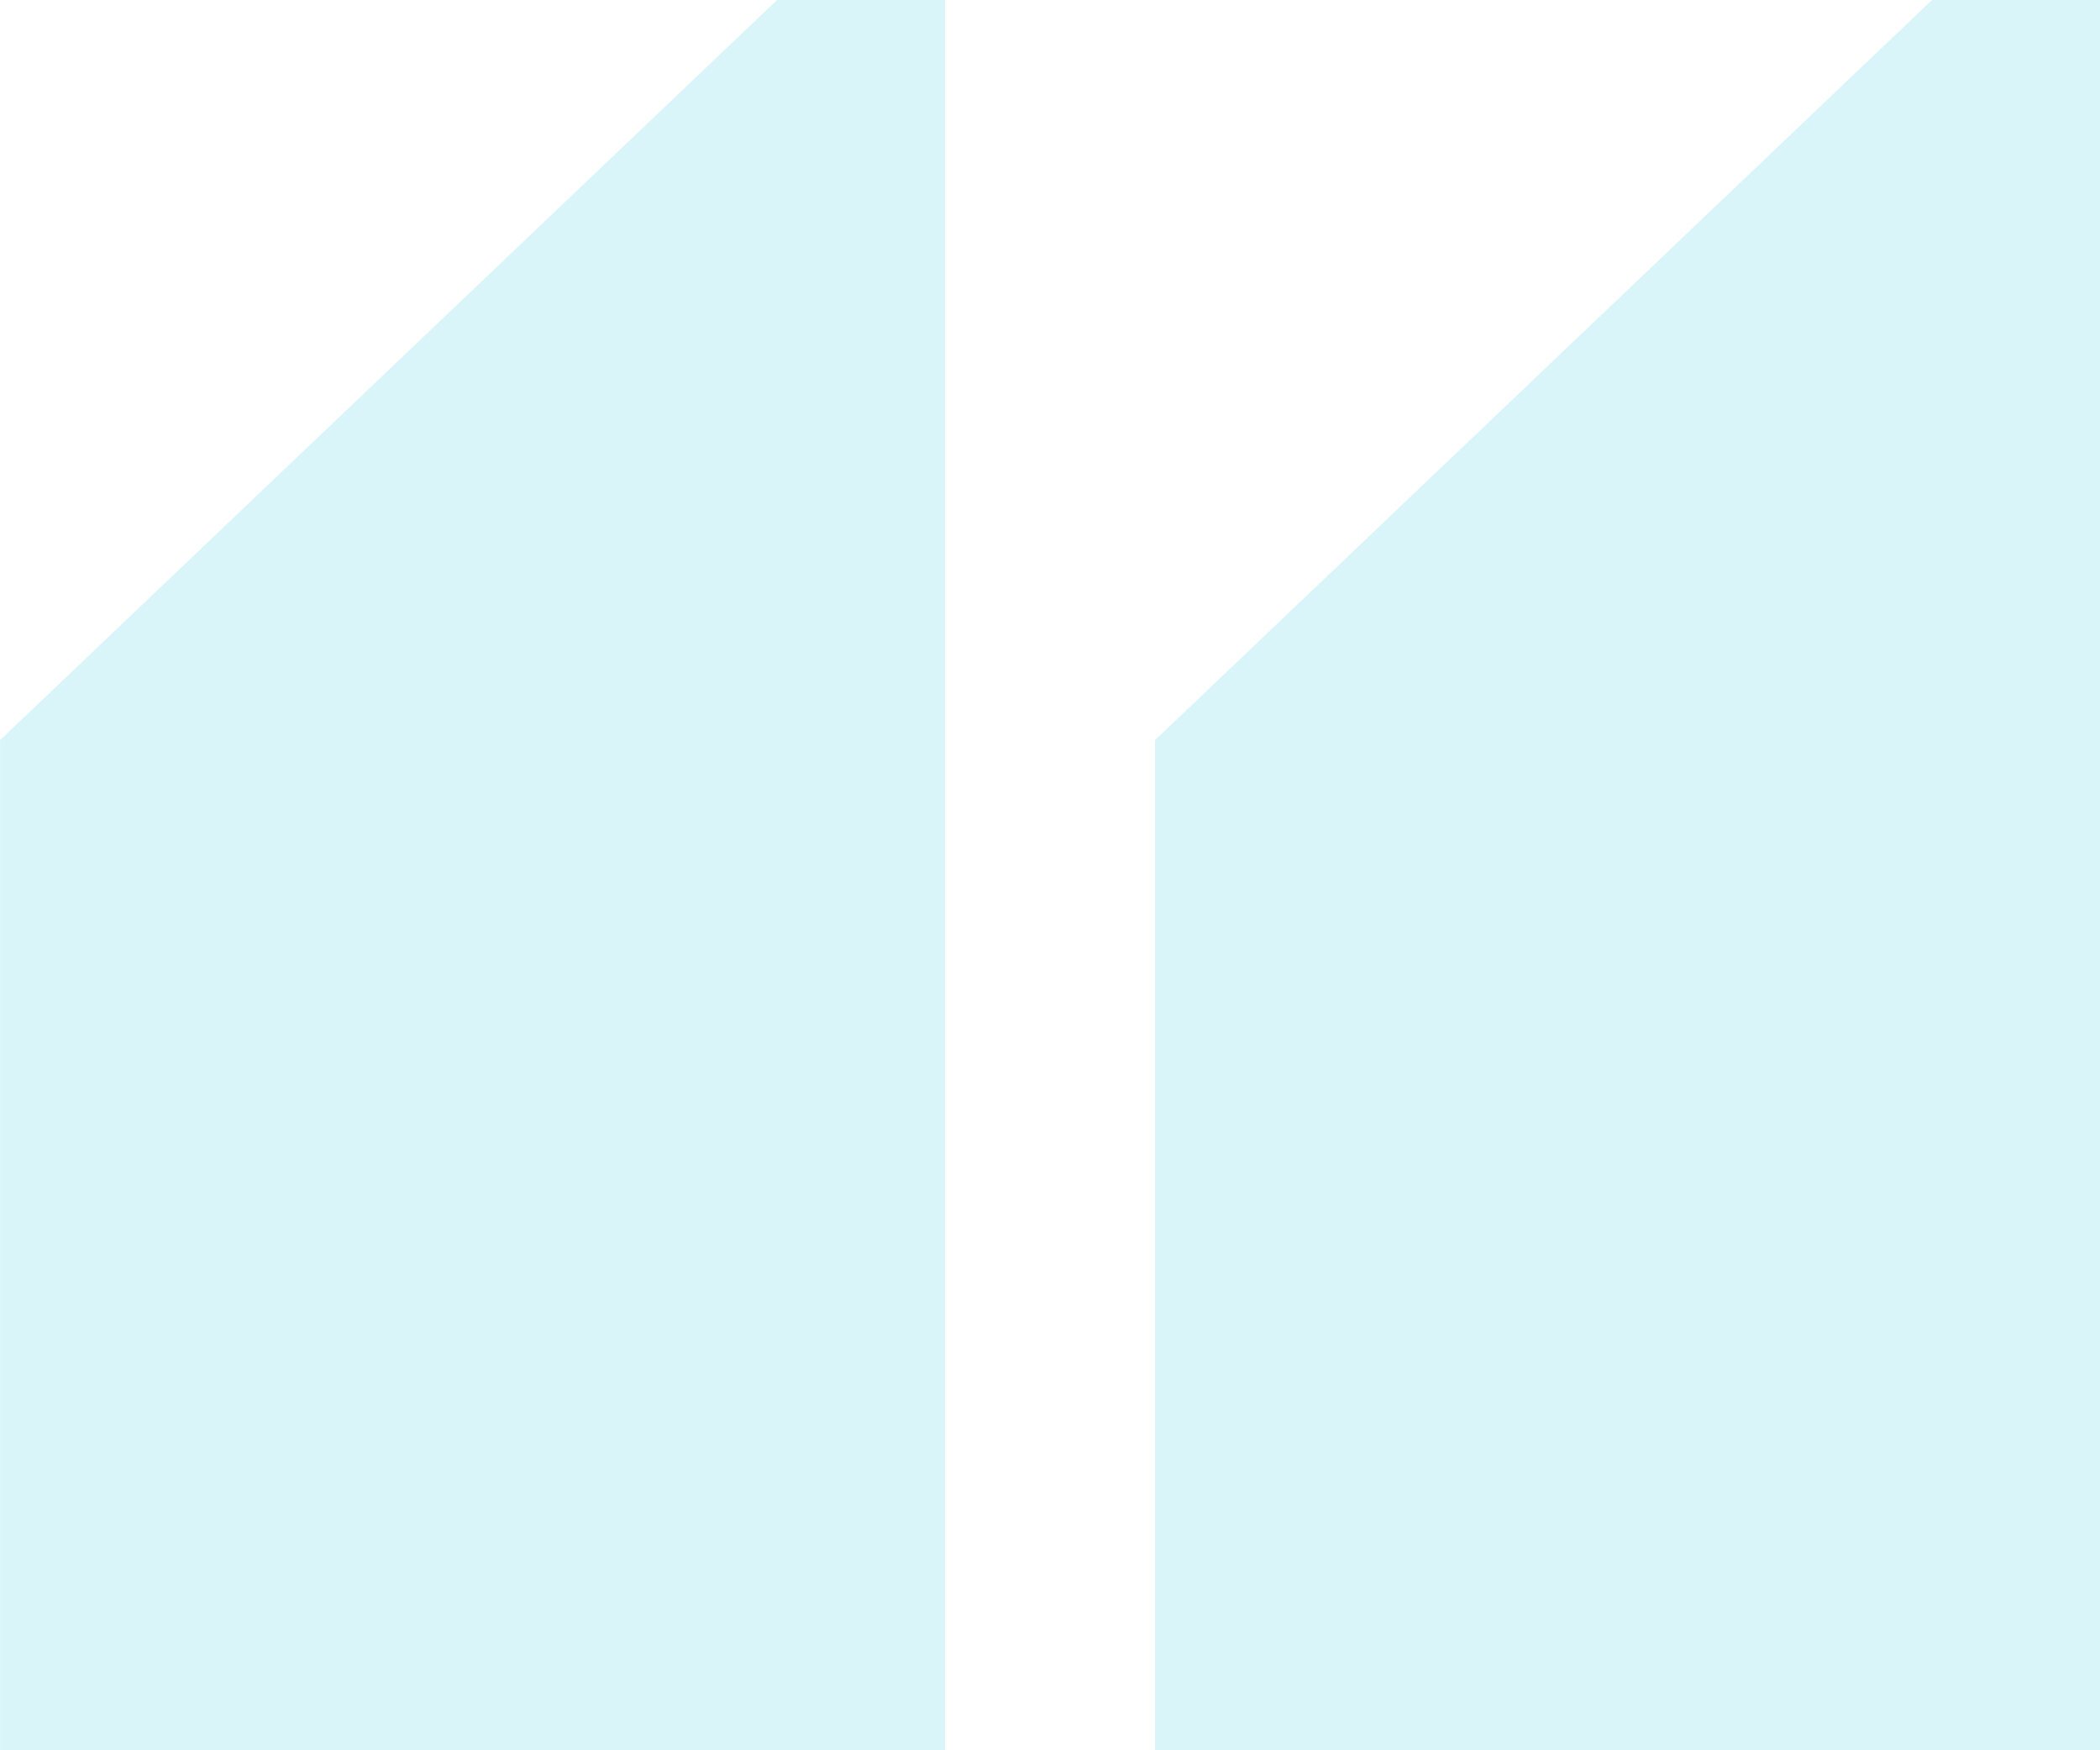
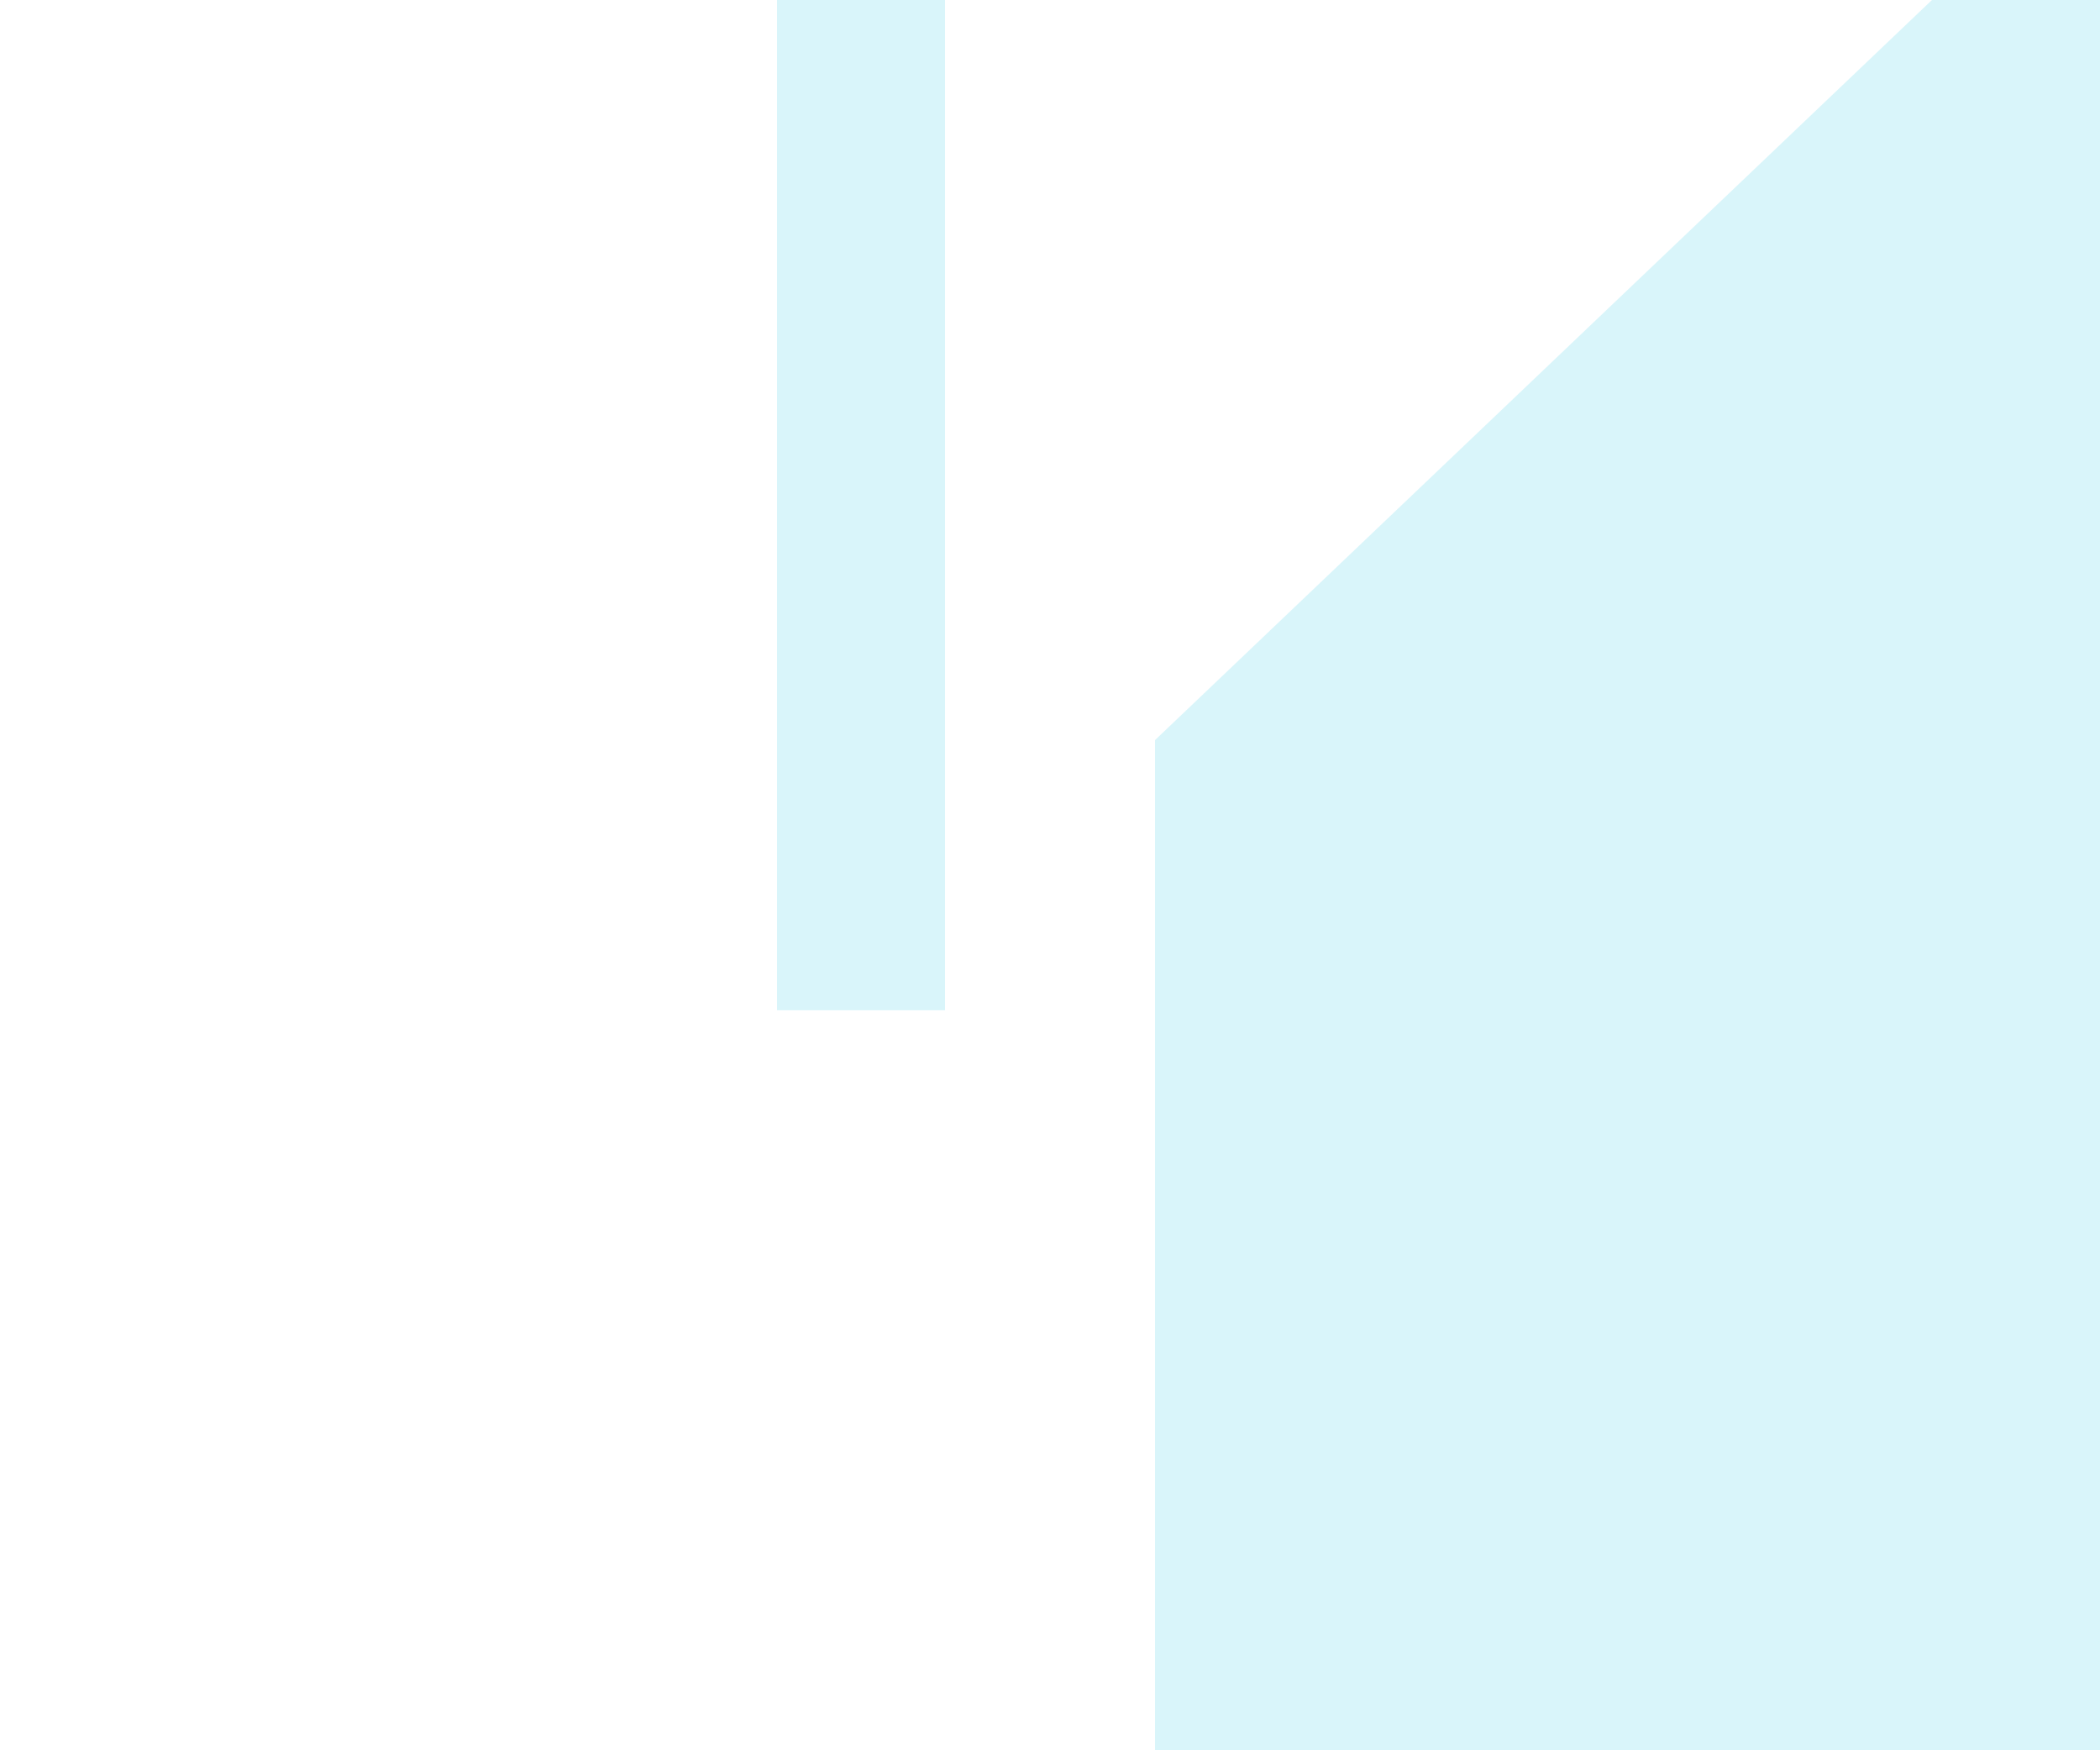
<svg xmlns="http://www.w3.org/2000/svg" width="37.84" height="31.533" viewBox="0 0 37.84 31.533">
-   <path id="Icon_core-double-quote-sans-left" data-name="Icon core-double-quote-sans-left" d="M21.937,14.459v18.2H38.965V1.125H35.937ZM36.442,30.135h0ZM18.153,1.125H15.126l-14,13.334v18.2H18.153ZM15.63,30.135h0Z" transform="translate(-1.125 -1.125)" fill="rgba(0,188,221,0.15)" />
+   <path id="Icon_core-double-quote-sans-left" data-name="Icon core-double-quote-sans-left" d="M21.937,14.459v18.2H38.965V1.125H35.937ZM36.442,30.135h0ZM18.153,1.125H15.126v18.2H18.153ZM15.63,30.135h0Z" transform="translate(-1.125 -1.125)" fill="rgba(0,188,221,0.15)" />
</svg>